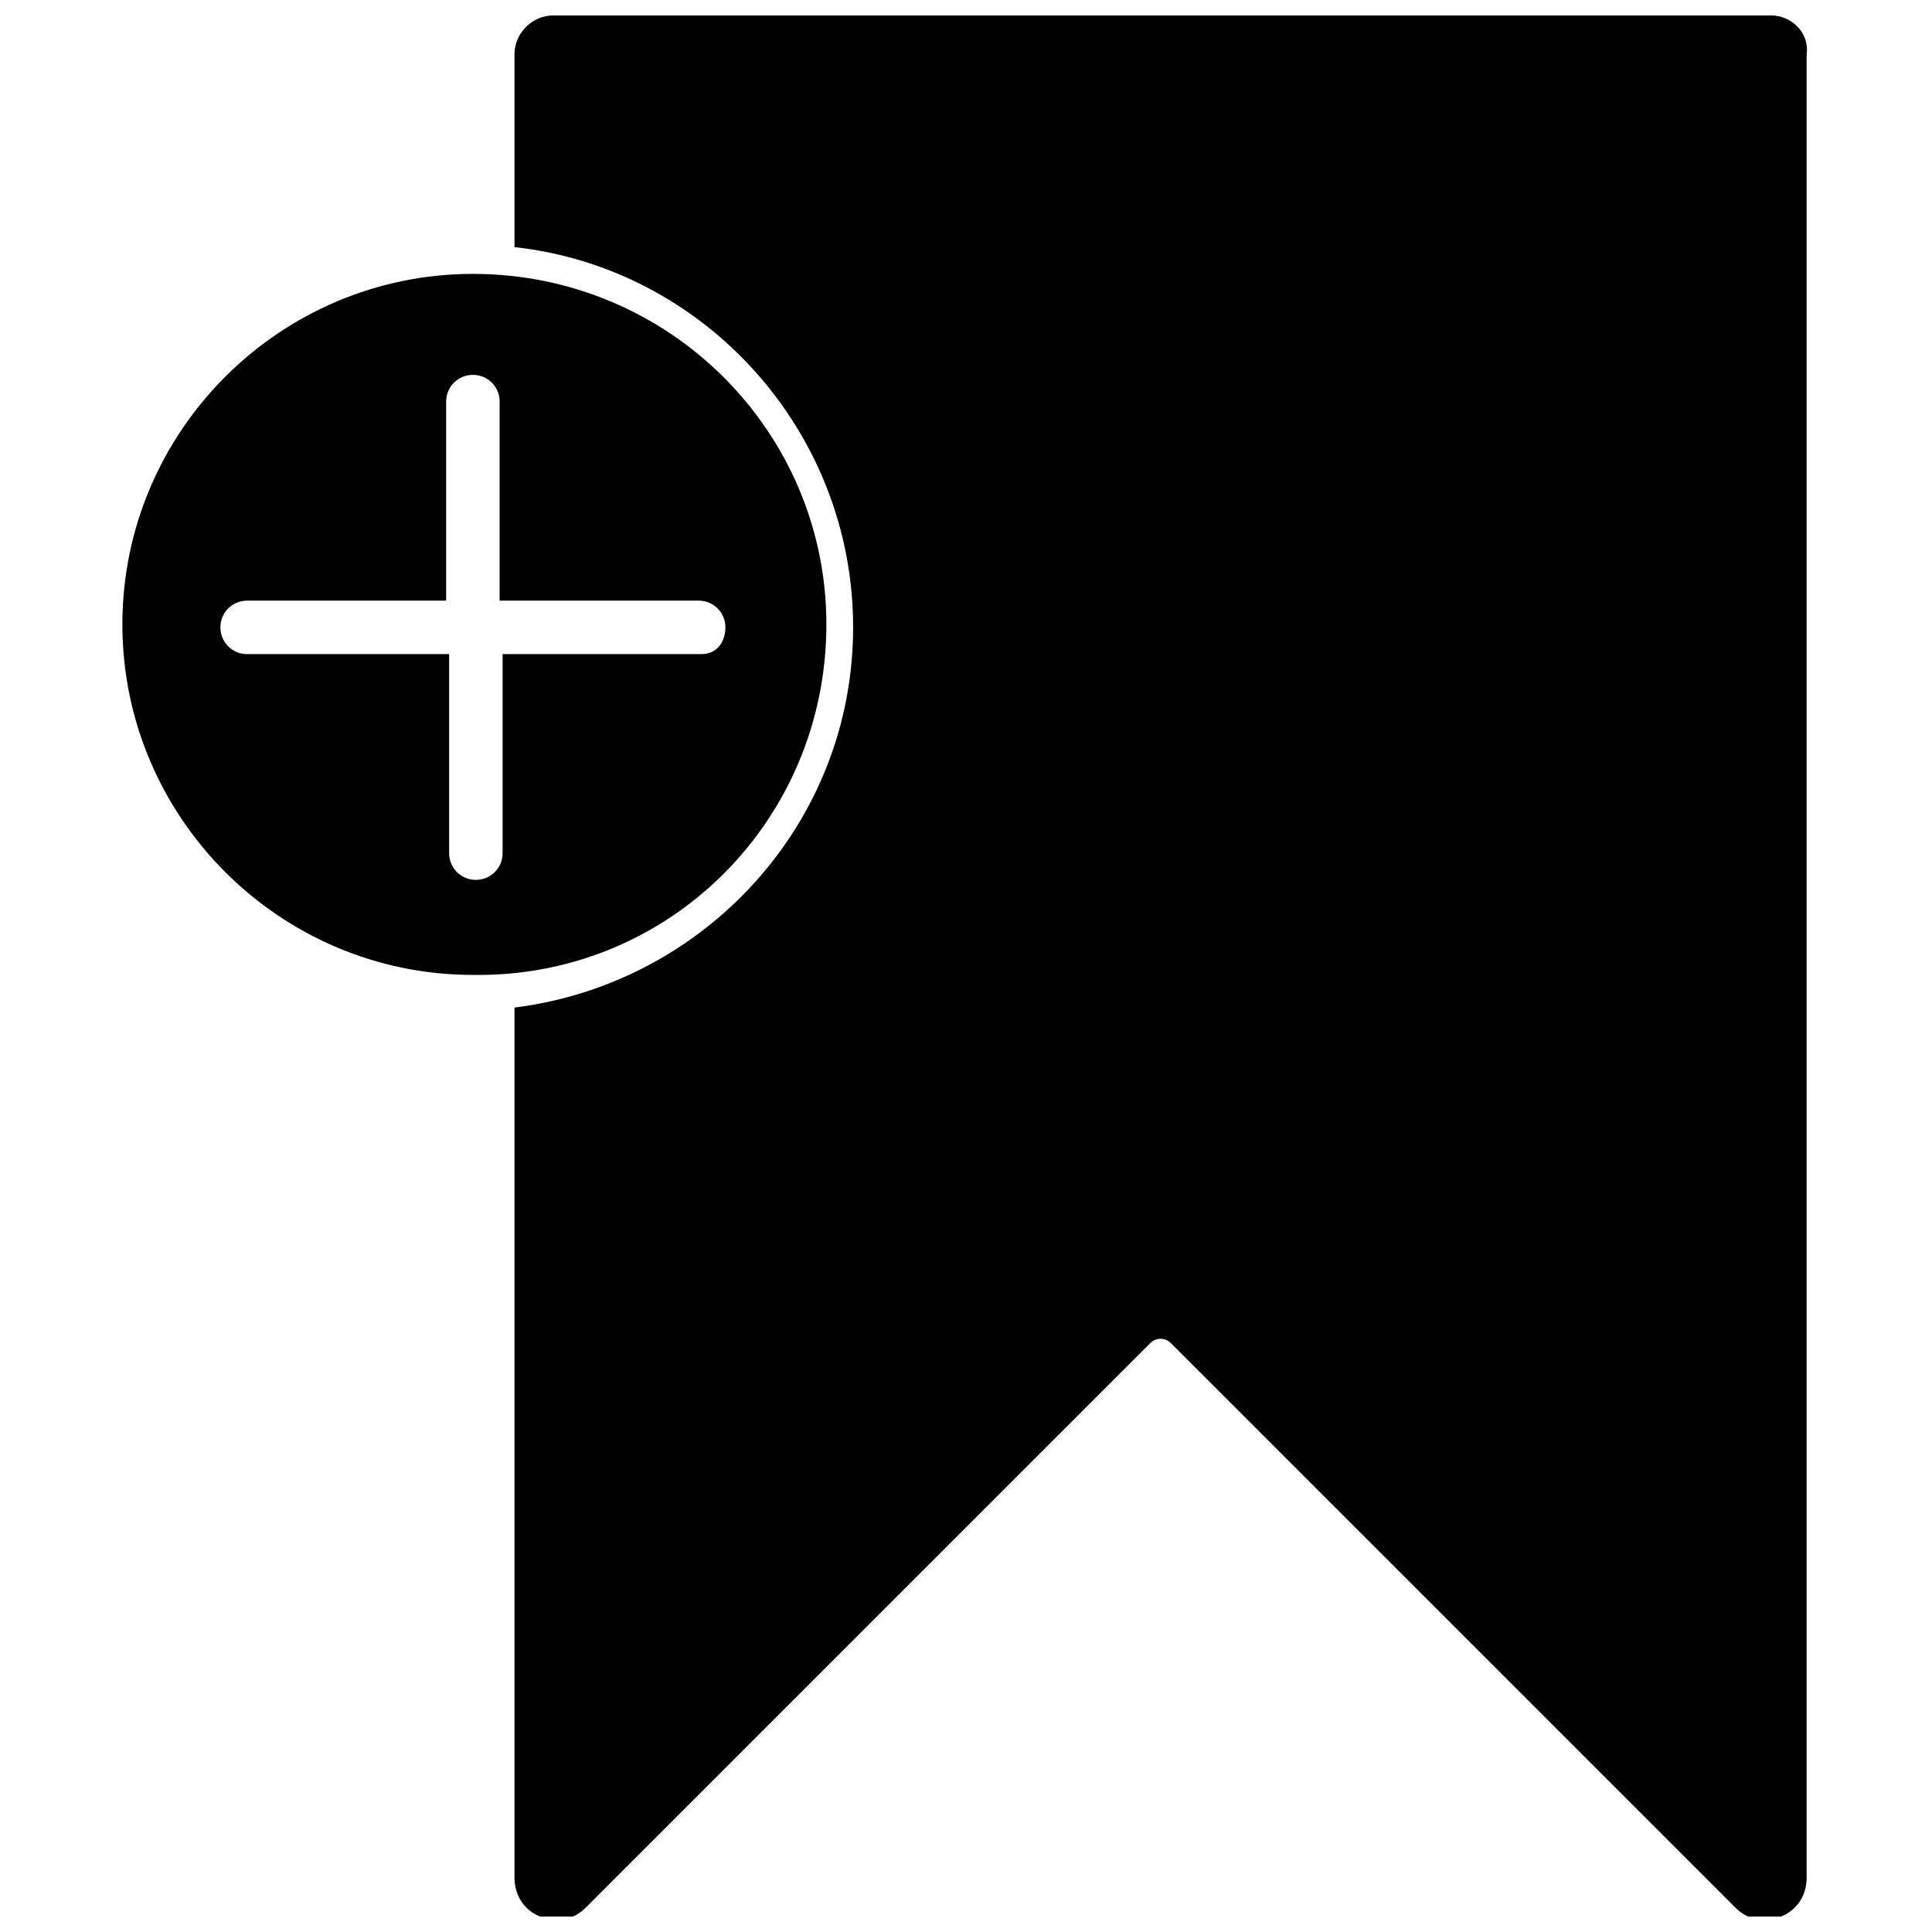
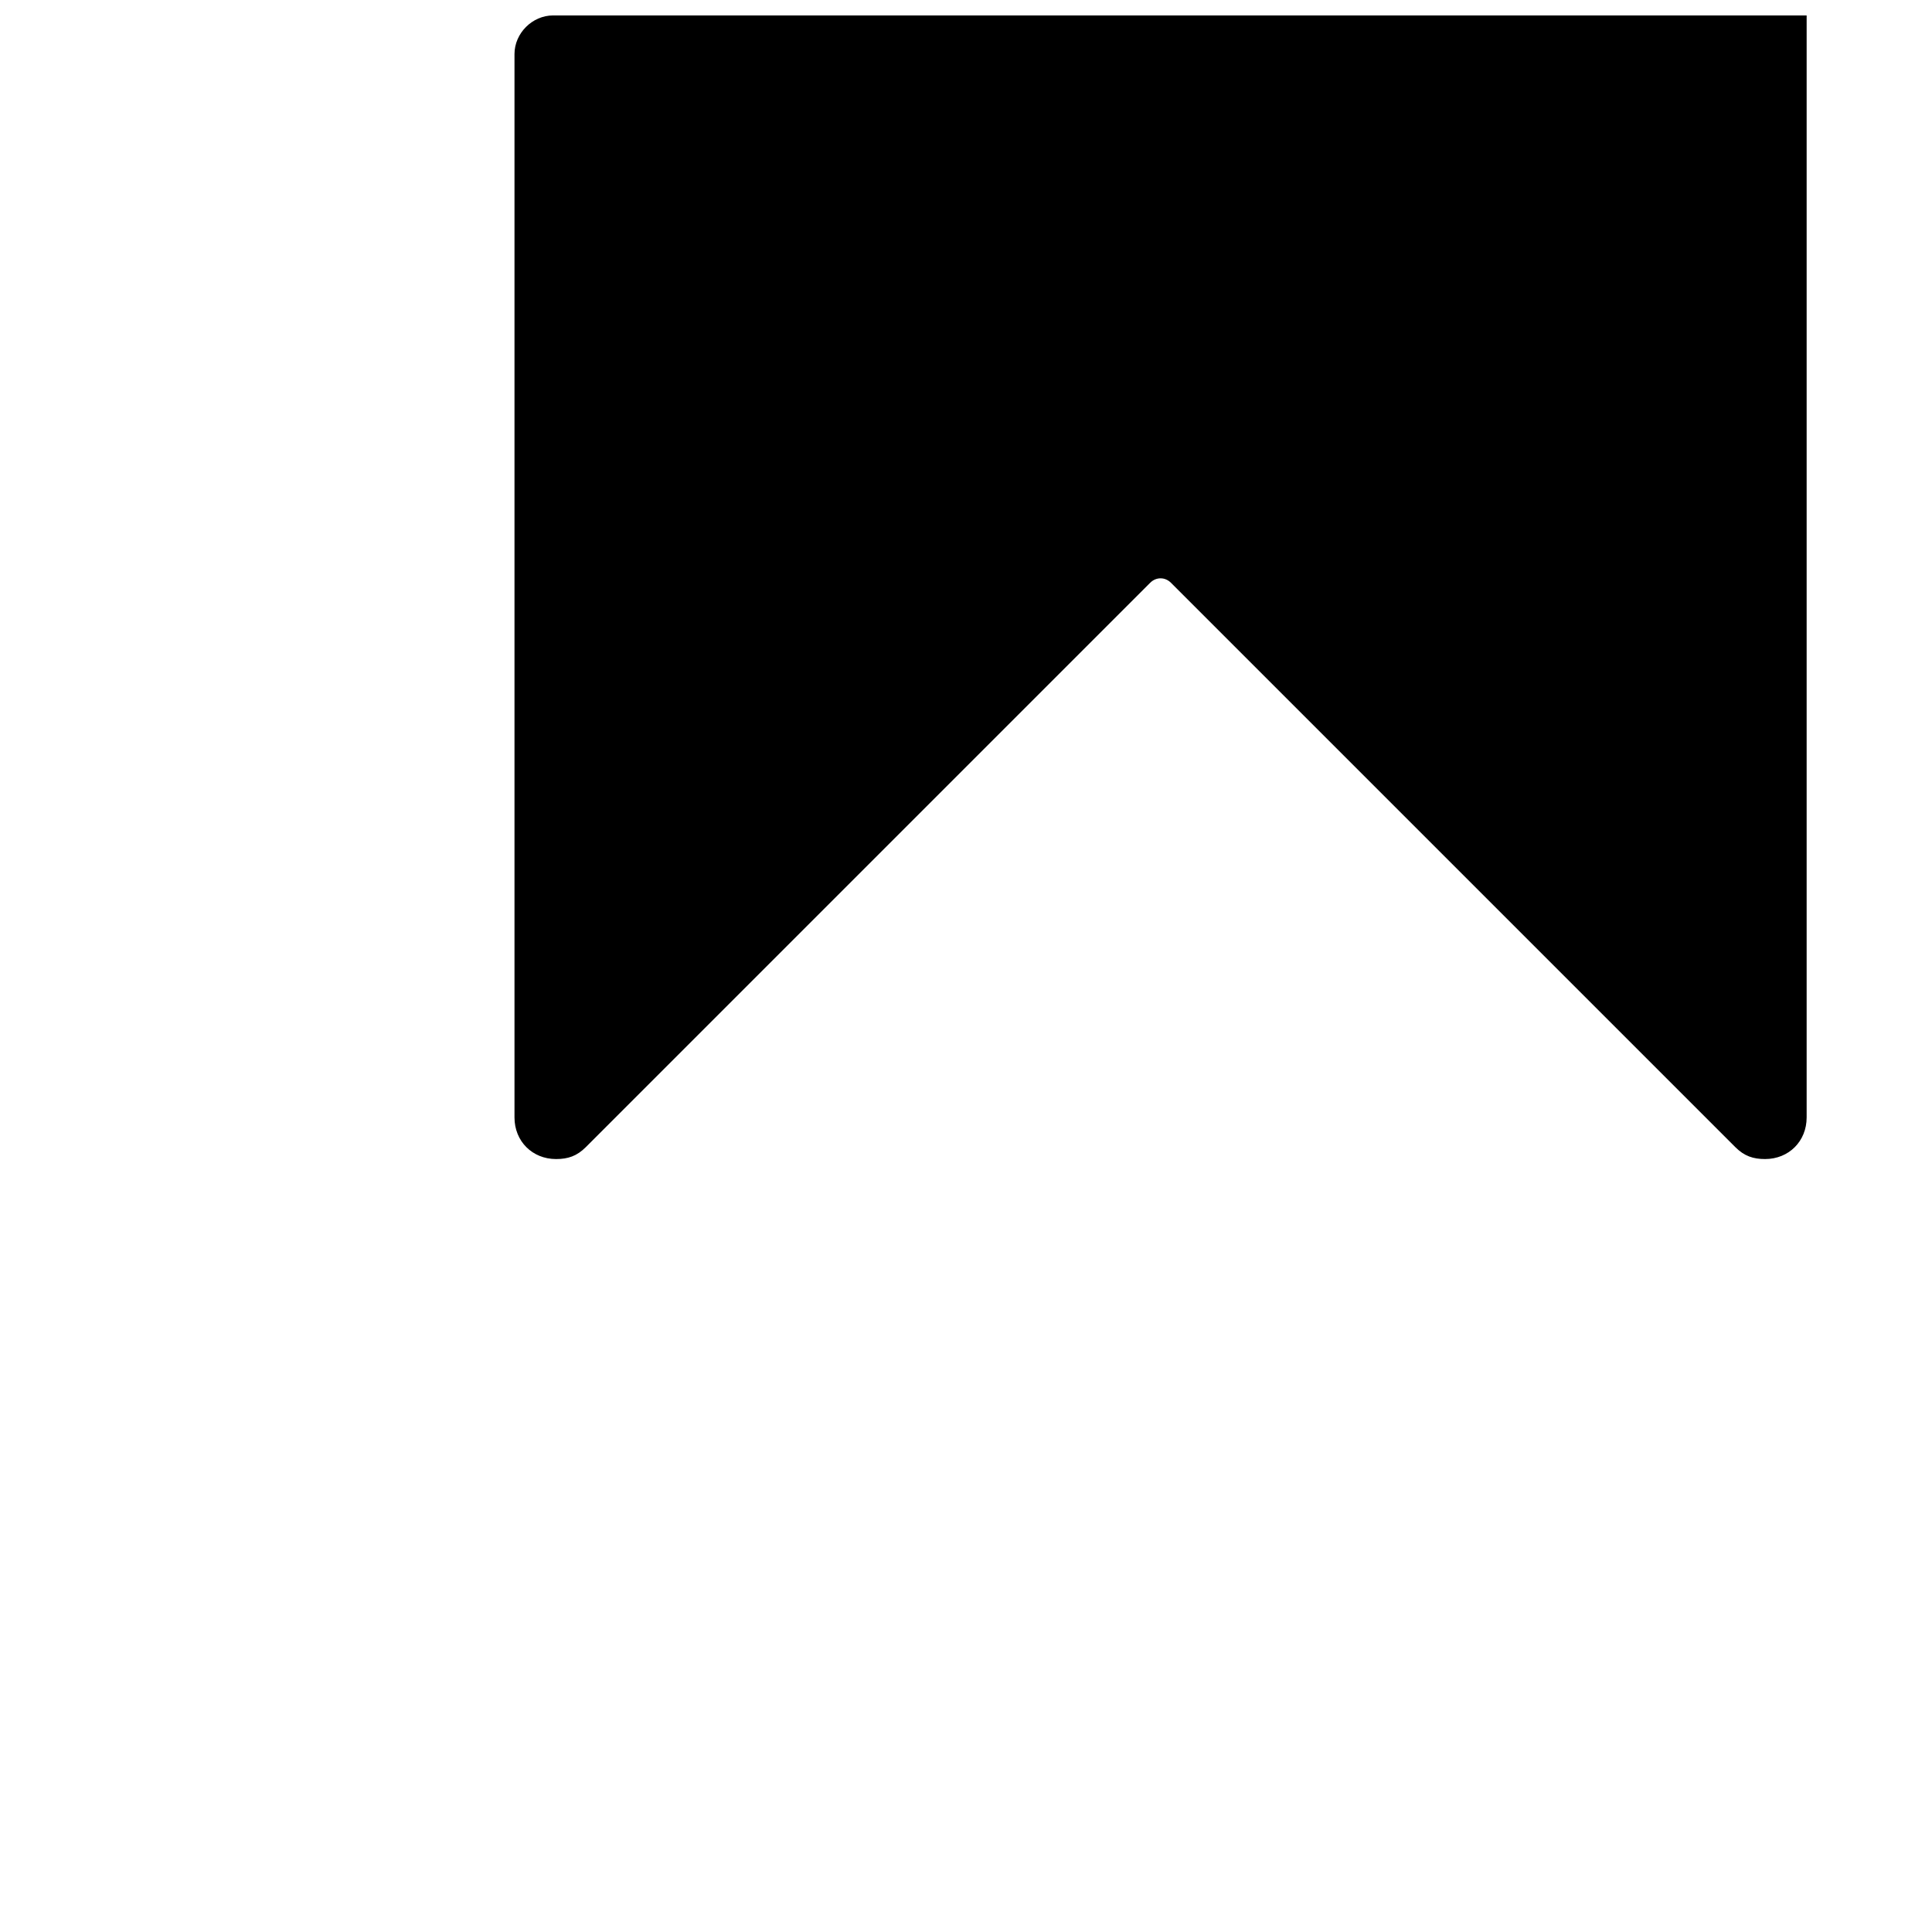
<svg xmlns="http://www.w3.org/2000/svg" width="800px" height="800px" version="1.1" viewBox="144 144 512 512">
  <defs>
    <clipPath id="a">
      <path d="m280 148.09h343v503.81h-343z" />
    </clipPath>
  </defs>
-   <path d="m363 309.47c0-51.168-41.723-92.887-93.676-92.887-51.168 0-92.891 41.719-92.891 92.887s41.723 92.891 92.891 92.891c51.953 0.789 93.676-40.934 93.676-92.891zm-33.062 7.875h-52.742v52.742c0 3.938-3.148 7.086-7.086 7.086s-7.086-3.148-7.086-7.086v-52.742h-53.527c-3.938 0-7.086-3.148-7.086-7.086s3.148-7.086 7.086-7.086h52.742v-52.742c0-3.938 3.148-7.086 7.086-7.086s7.086 3.148 7.086 7.086v52.742h52.742c3.938 0 7.086 3.148 7.086 7.086-0.004 3.938-2.363 7.086-6.301 7.086z" />
  <g clip-path="url(#a)">
-     <path d="m613.33 148.09h-322.75c-5.512 0-10.234 4.723-10.234 10.234v51.168c50.383 5.512 89.742 48.805 89.742 100.76 0 51.957-39.359 94.465-89.742 100.76v230.65c0 6.297 4.723 11.02 11.02 11.02 3.148 0 5.512-0.789 7.871-3.148l149.57-149.57c1.574-1.574 3.938-1.574 5.512 0l149.57 149.57c2.363 2.363 4.723 3.148 7.871 3.148 6.297 0 11.02-4.723 11.02-11.02v-483.34c0.785-5.512-3.938-10.234-9.445-10.234z" />
+     <path d="m613.33 148.09h-322.75c-5.512 0-10.234 4.723-10.234 10.234v51.168v230.65c0 6.297 4.723 11.02 11.02 11.02 3.148 0 5.512-0.789 7.871-3.148l149.57-149.57c1.574-1.574 3.938-1.574 5.512 0l149.57 149.57c2.363 2.363 4.723 3.148 7.871 3.148 6.297 0 11.02-4.723 11.02-11.02v-483.34c0.785-5.512-3.938-10.234-9.445-10.234z" />
  </g>
</svg>